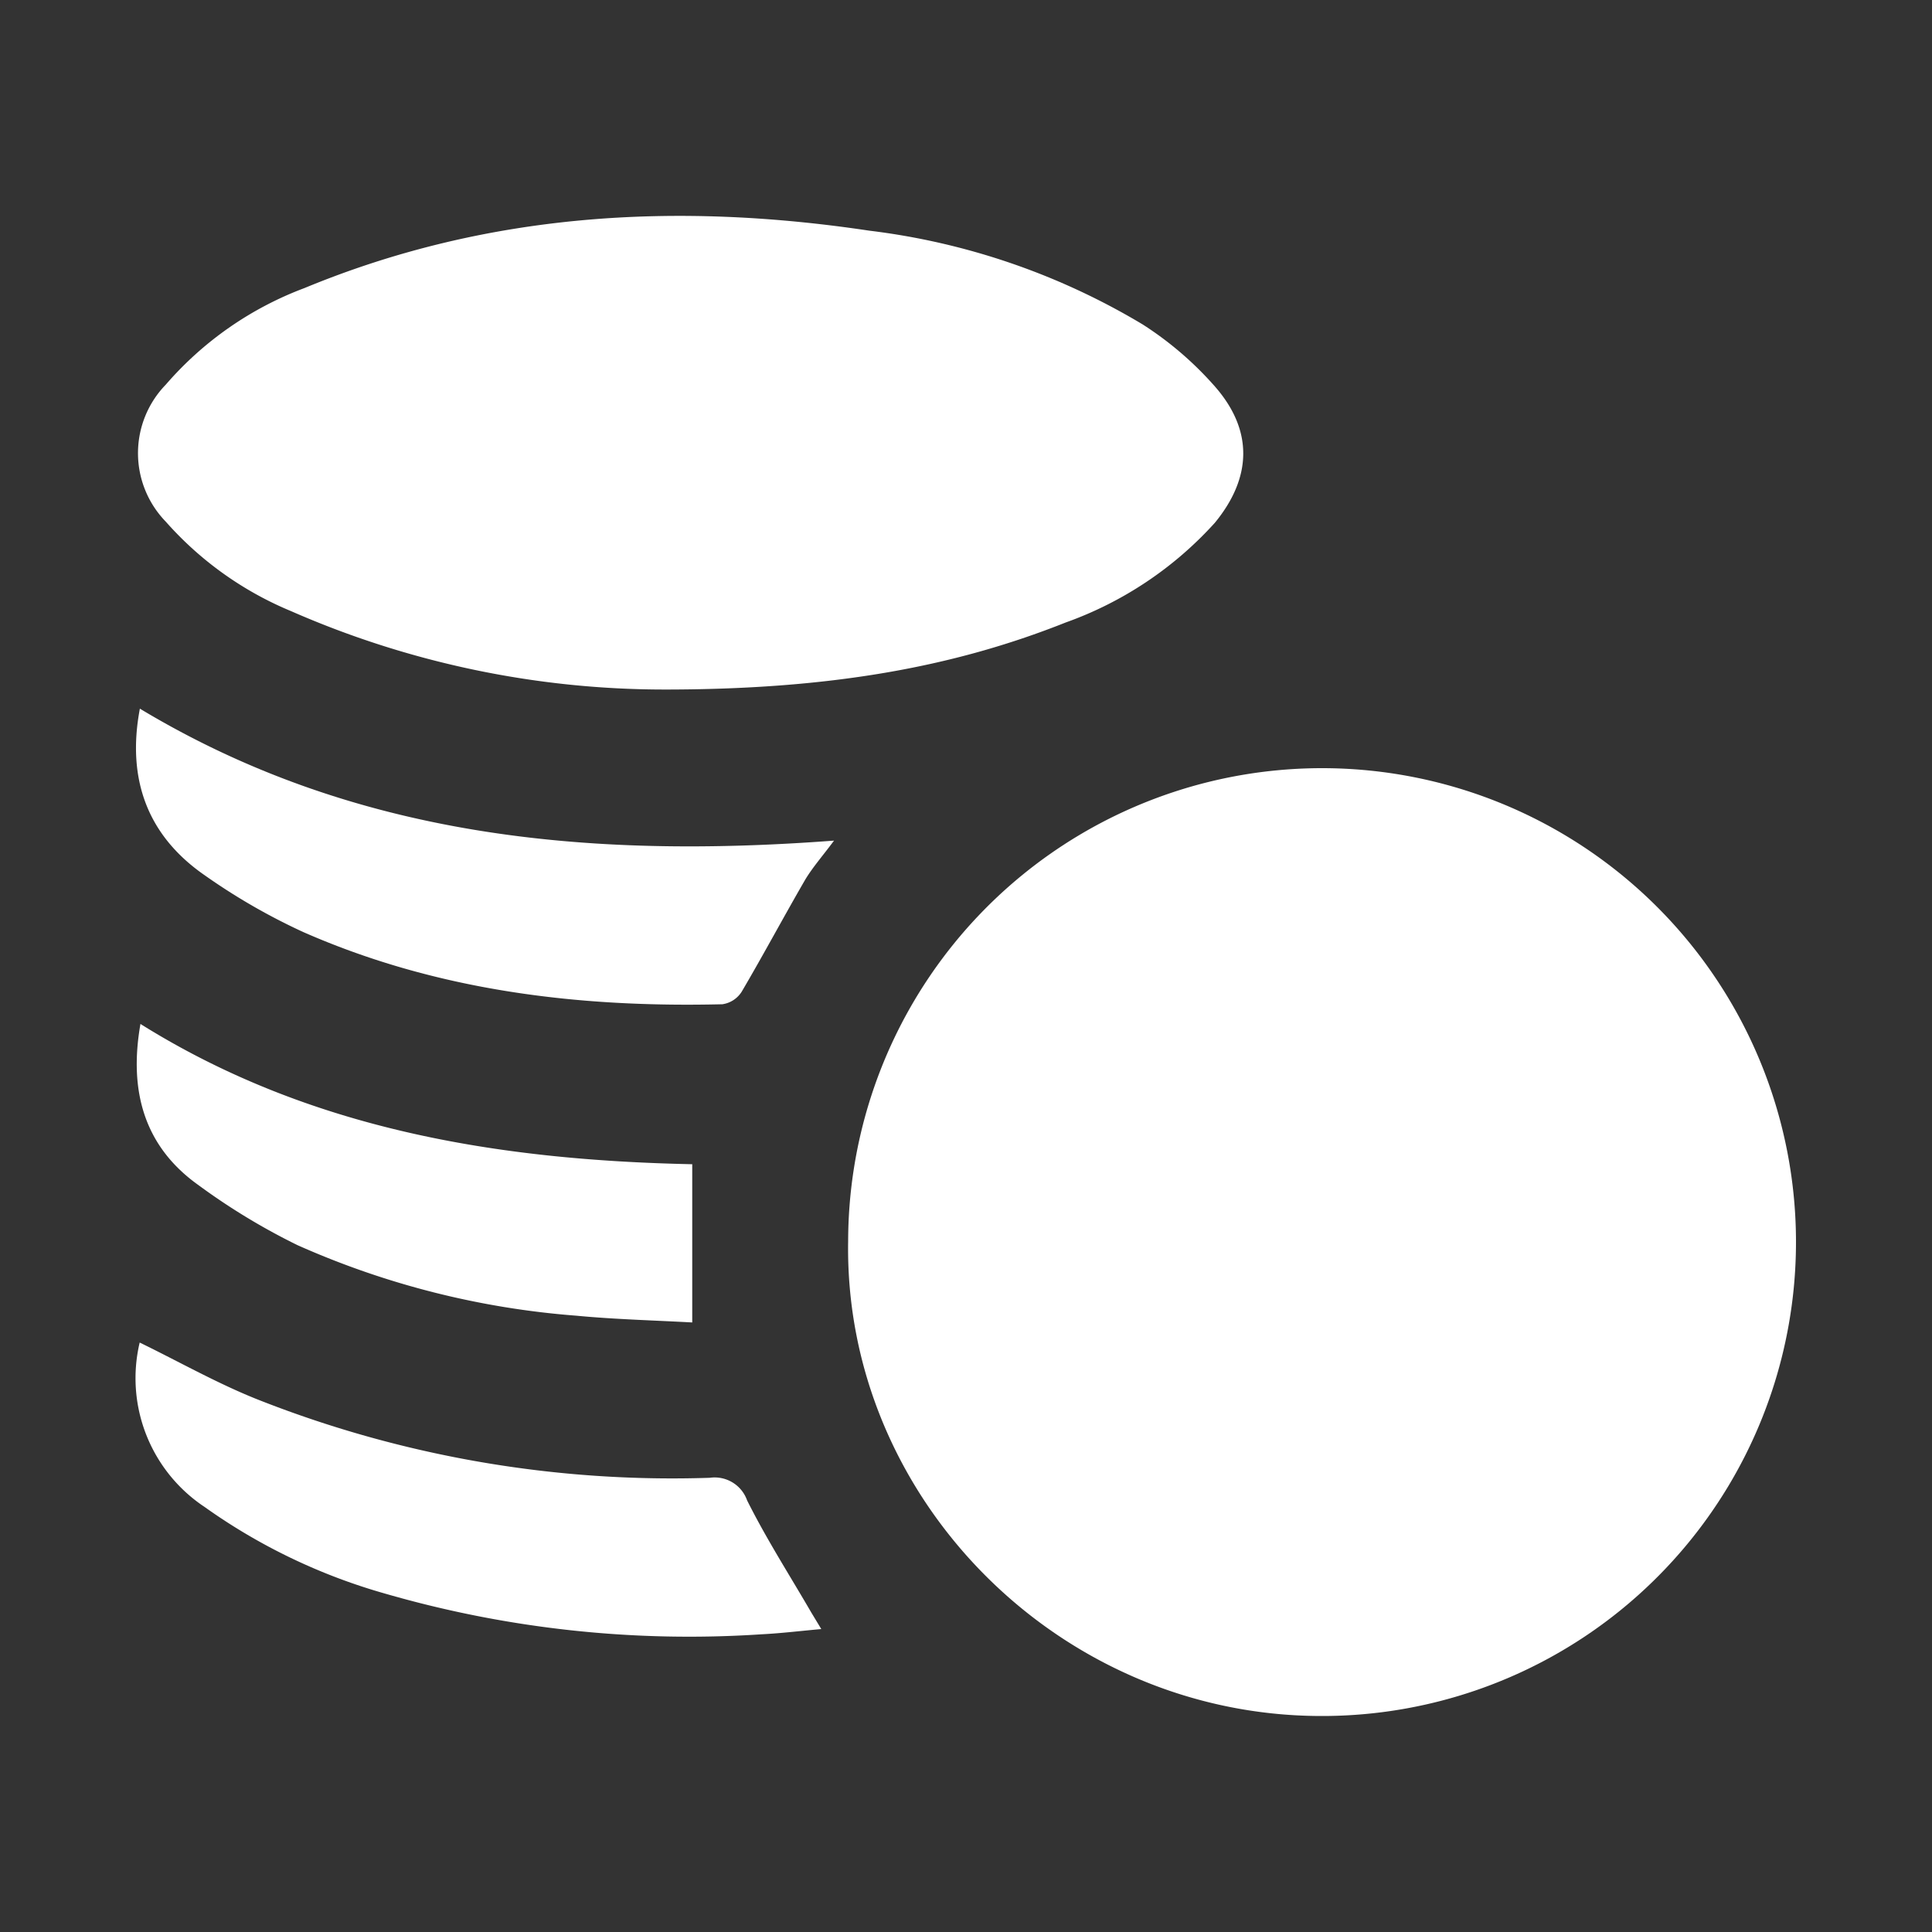
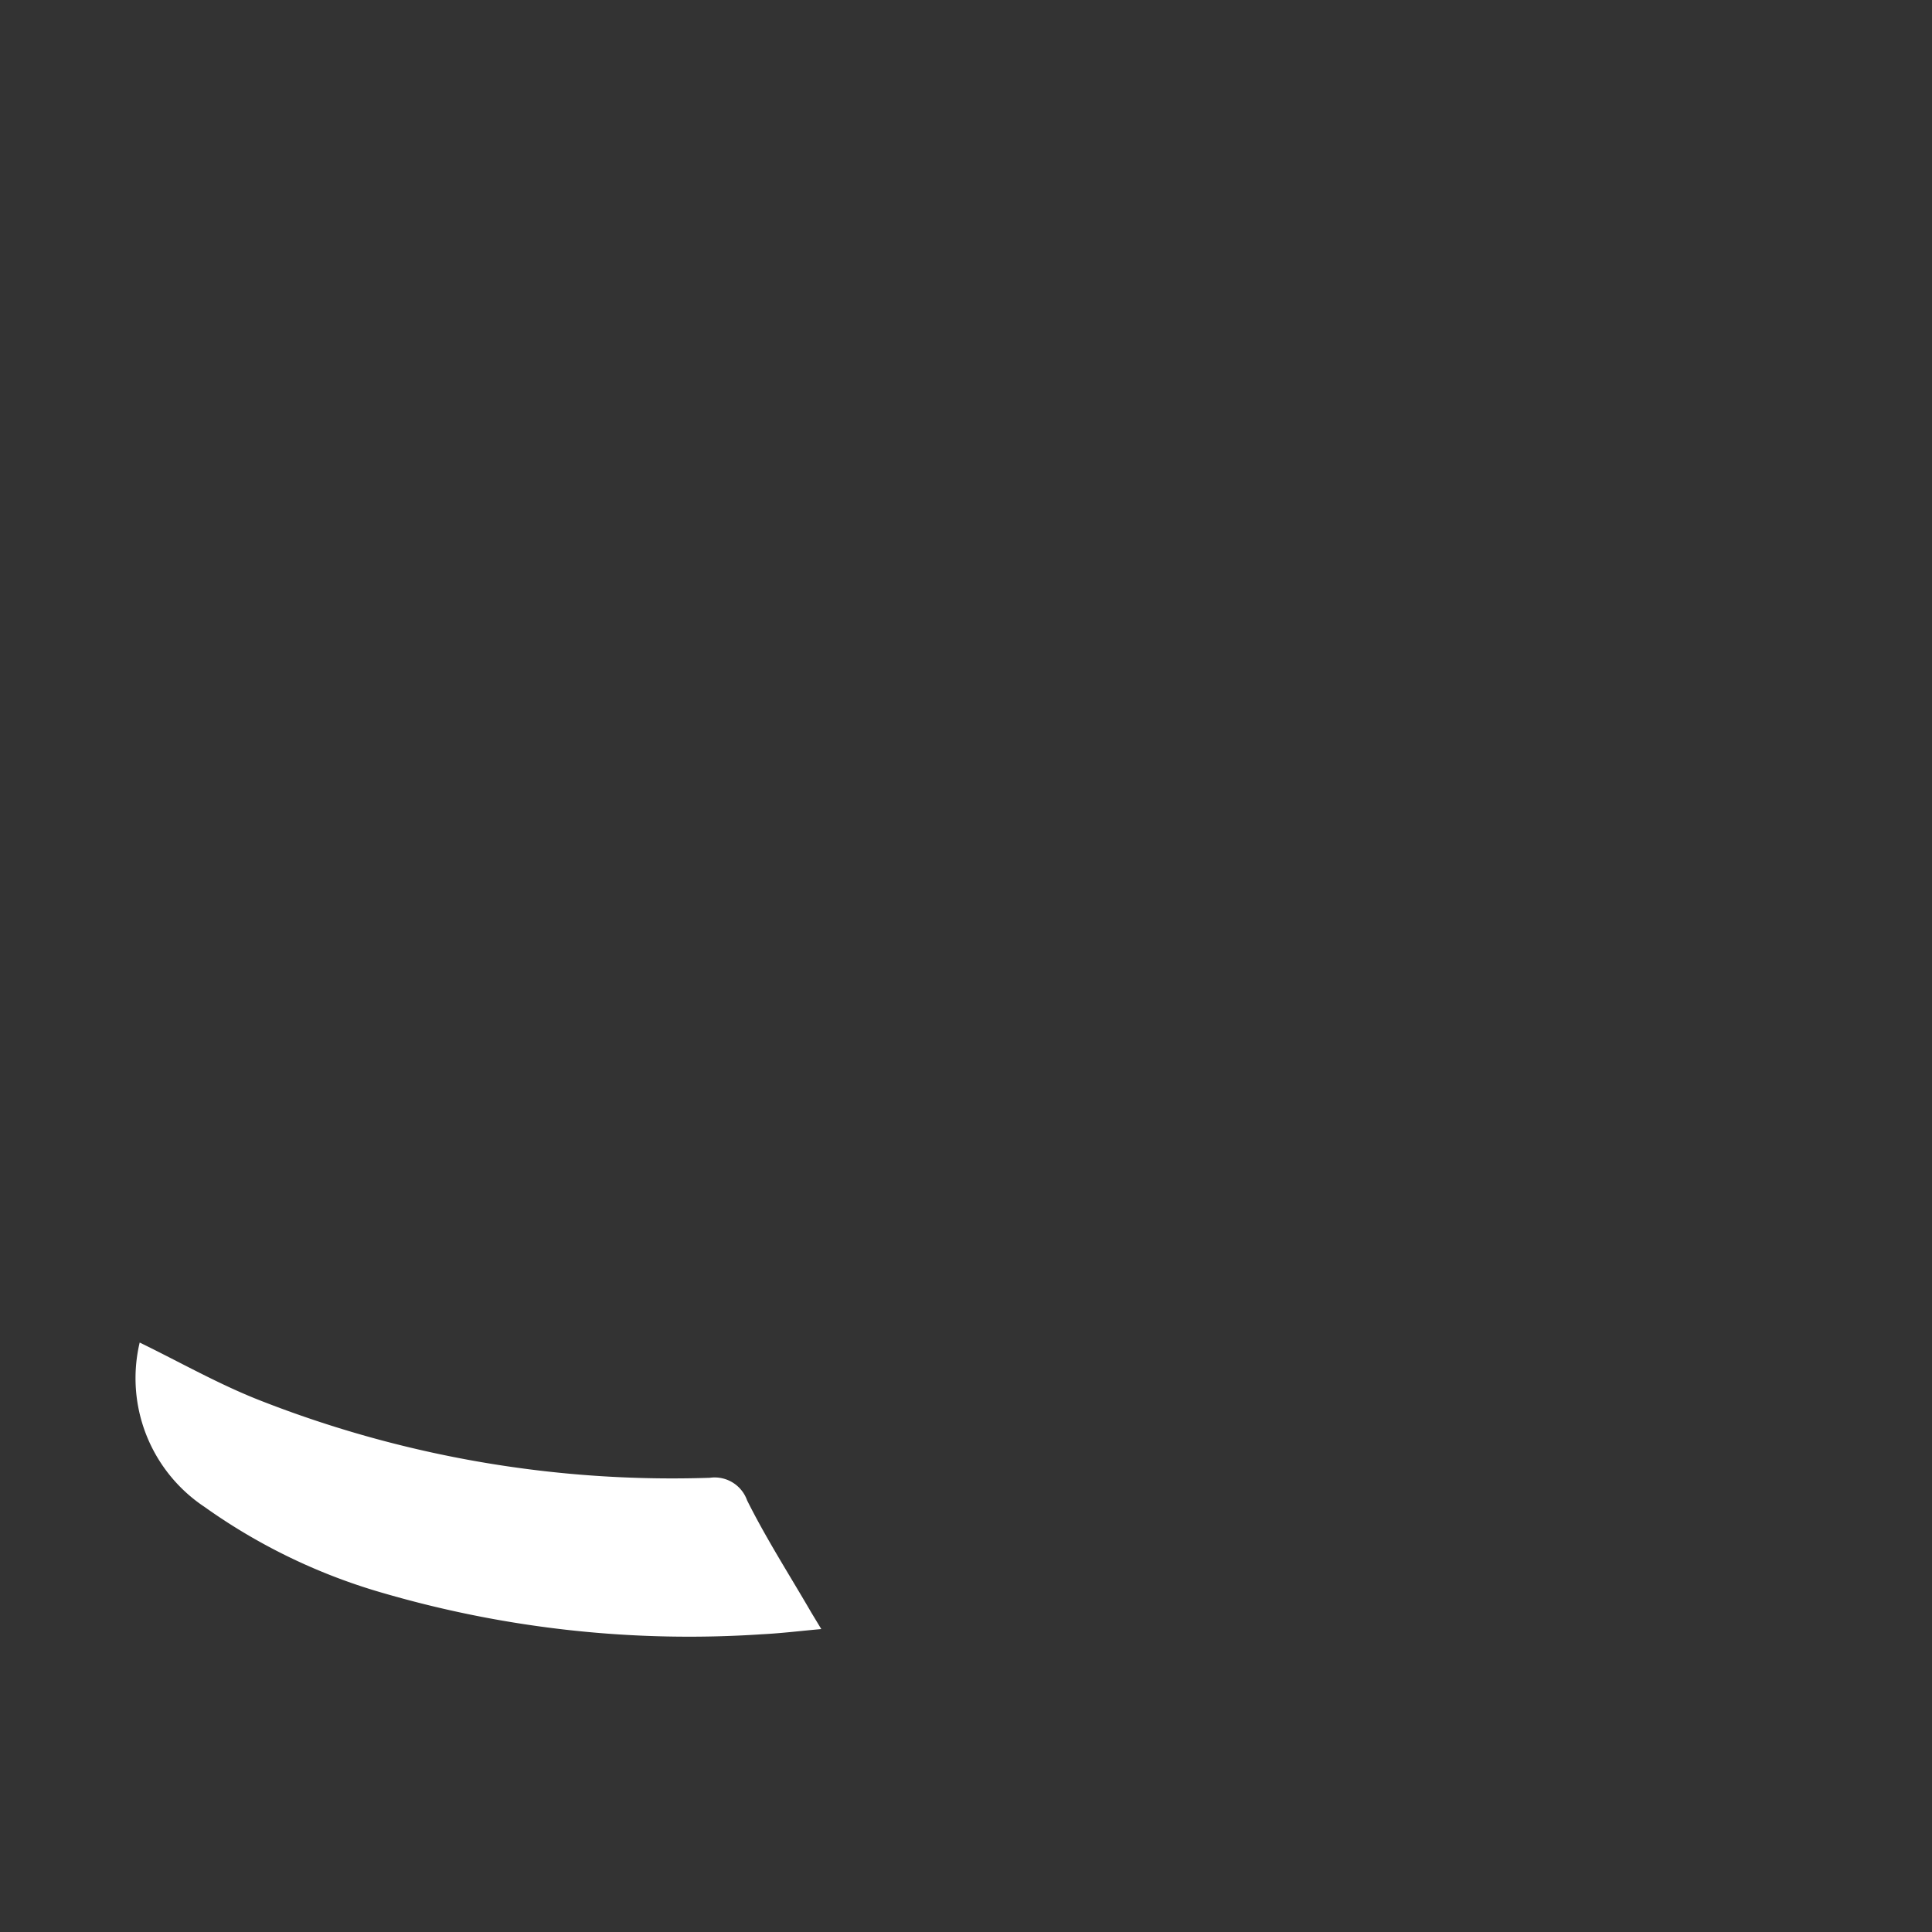
<svg xmlns="http://www.w3.org/2000/svg" viewBox="0 0 100 100">
  <rect x="0" y="0" width="100" height="100" fill="#333333" stroke="none" />
  <defs>
    <style>.cls-1{fill:#fff;}</style>
  </defs>
  <g id="Layer_1" data-name="Layer 1">
-     <path class="cls-1" d="M43.9,64.23A24.53,24.53,0,1,1,68.35,88.82C54.78,88.79,43.67,77.52,43.9,64.23Z" />
-     <path class="cls-1" d="M34.4,35.69a48.12,48.12,0,0,1-19.34-4.06A17.69,17.69,0,0,1,8.58,27a5.09,5.09,0,0,1,0-7.09,17.71,17.71,0,0,1,7.18-5C25.21,11,35,10.44,45,11.94a35.92,35.92,0,0,1,14.14,4.85A17.59,17.59,0,0,1,62.88,20c2,2.28,1.92,4.72,0,7.06a19,19,0,0,1-7.72,5.16C49.28,34.56,42.87,35.69,34.4,35.69Z" />
-     <path class="cls-1" d="M7.24,36.68c11.09,6.67,23.19,7.79,35.93,6.83-.58.78-1.09,1.36-1.48,2-1.12,1.93-2.17,3.9-3.3,5.82a1.42,1.42,0,0,1-1,.65c-7.47.18-14.79-.7-21.7-3.74a32,32,0,0,1-5.1-2.94C7.63,43.25,6.55,40.32,7.24,36.68Z" />
    <path class="cls-1" d="M7.23,69.49c2.06,1,4.09,2.16,6.24,3a58.39,58.39,0,0,0,23.27,4,1.78,1.78,0,0,1,1.93,1.17c1,2,2.2,3.87,3.32,5.8l.52.86c-1.11.1-2.09.22-3.08.27a56.65,56.65,0,0,1-19.55-2.12A30.3,30.3,0,0,1,10.59,78,8,8,0,0,1,7.23,69.49Z" />
-     <path class="cls-1" d="M35.83,60.26v8.19c-2-.11-4-.16-6-.35a43.63,43.63,0,0,1-14.43-3.65,33.54,33.54,0,0,1-5.13-3.11c-2.81-2-3.61-4.88-3-8.34C16,58.46,25.76,60.05,35.83,60.26Z" />
  </g>
</svg>